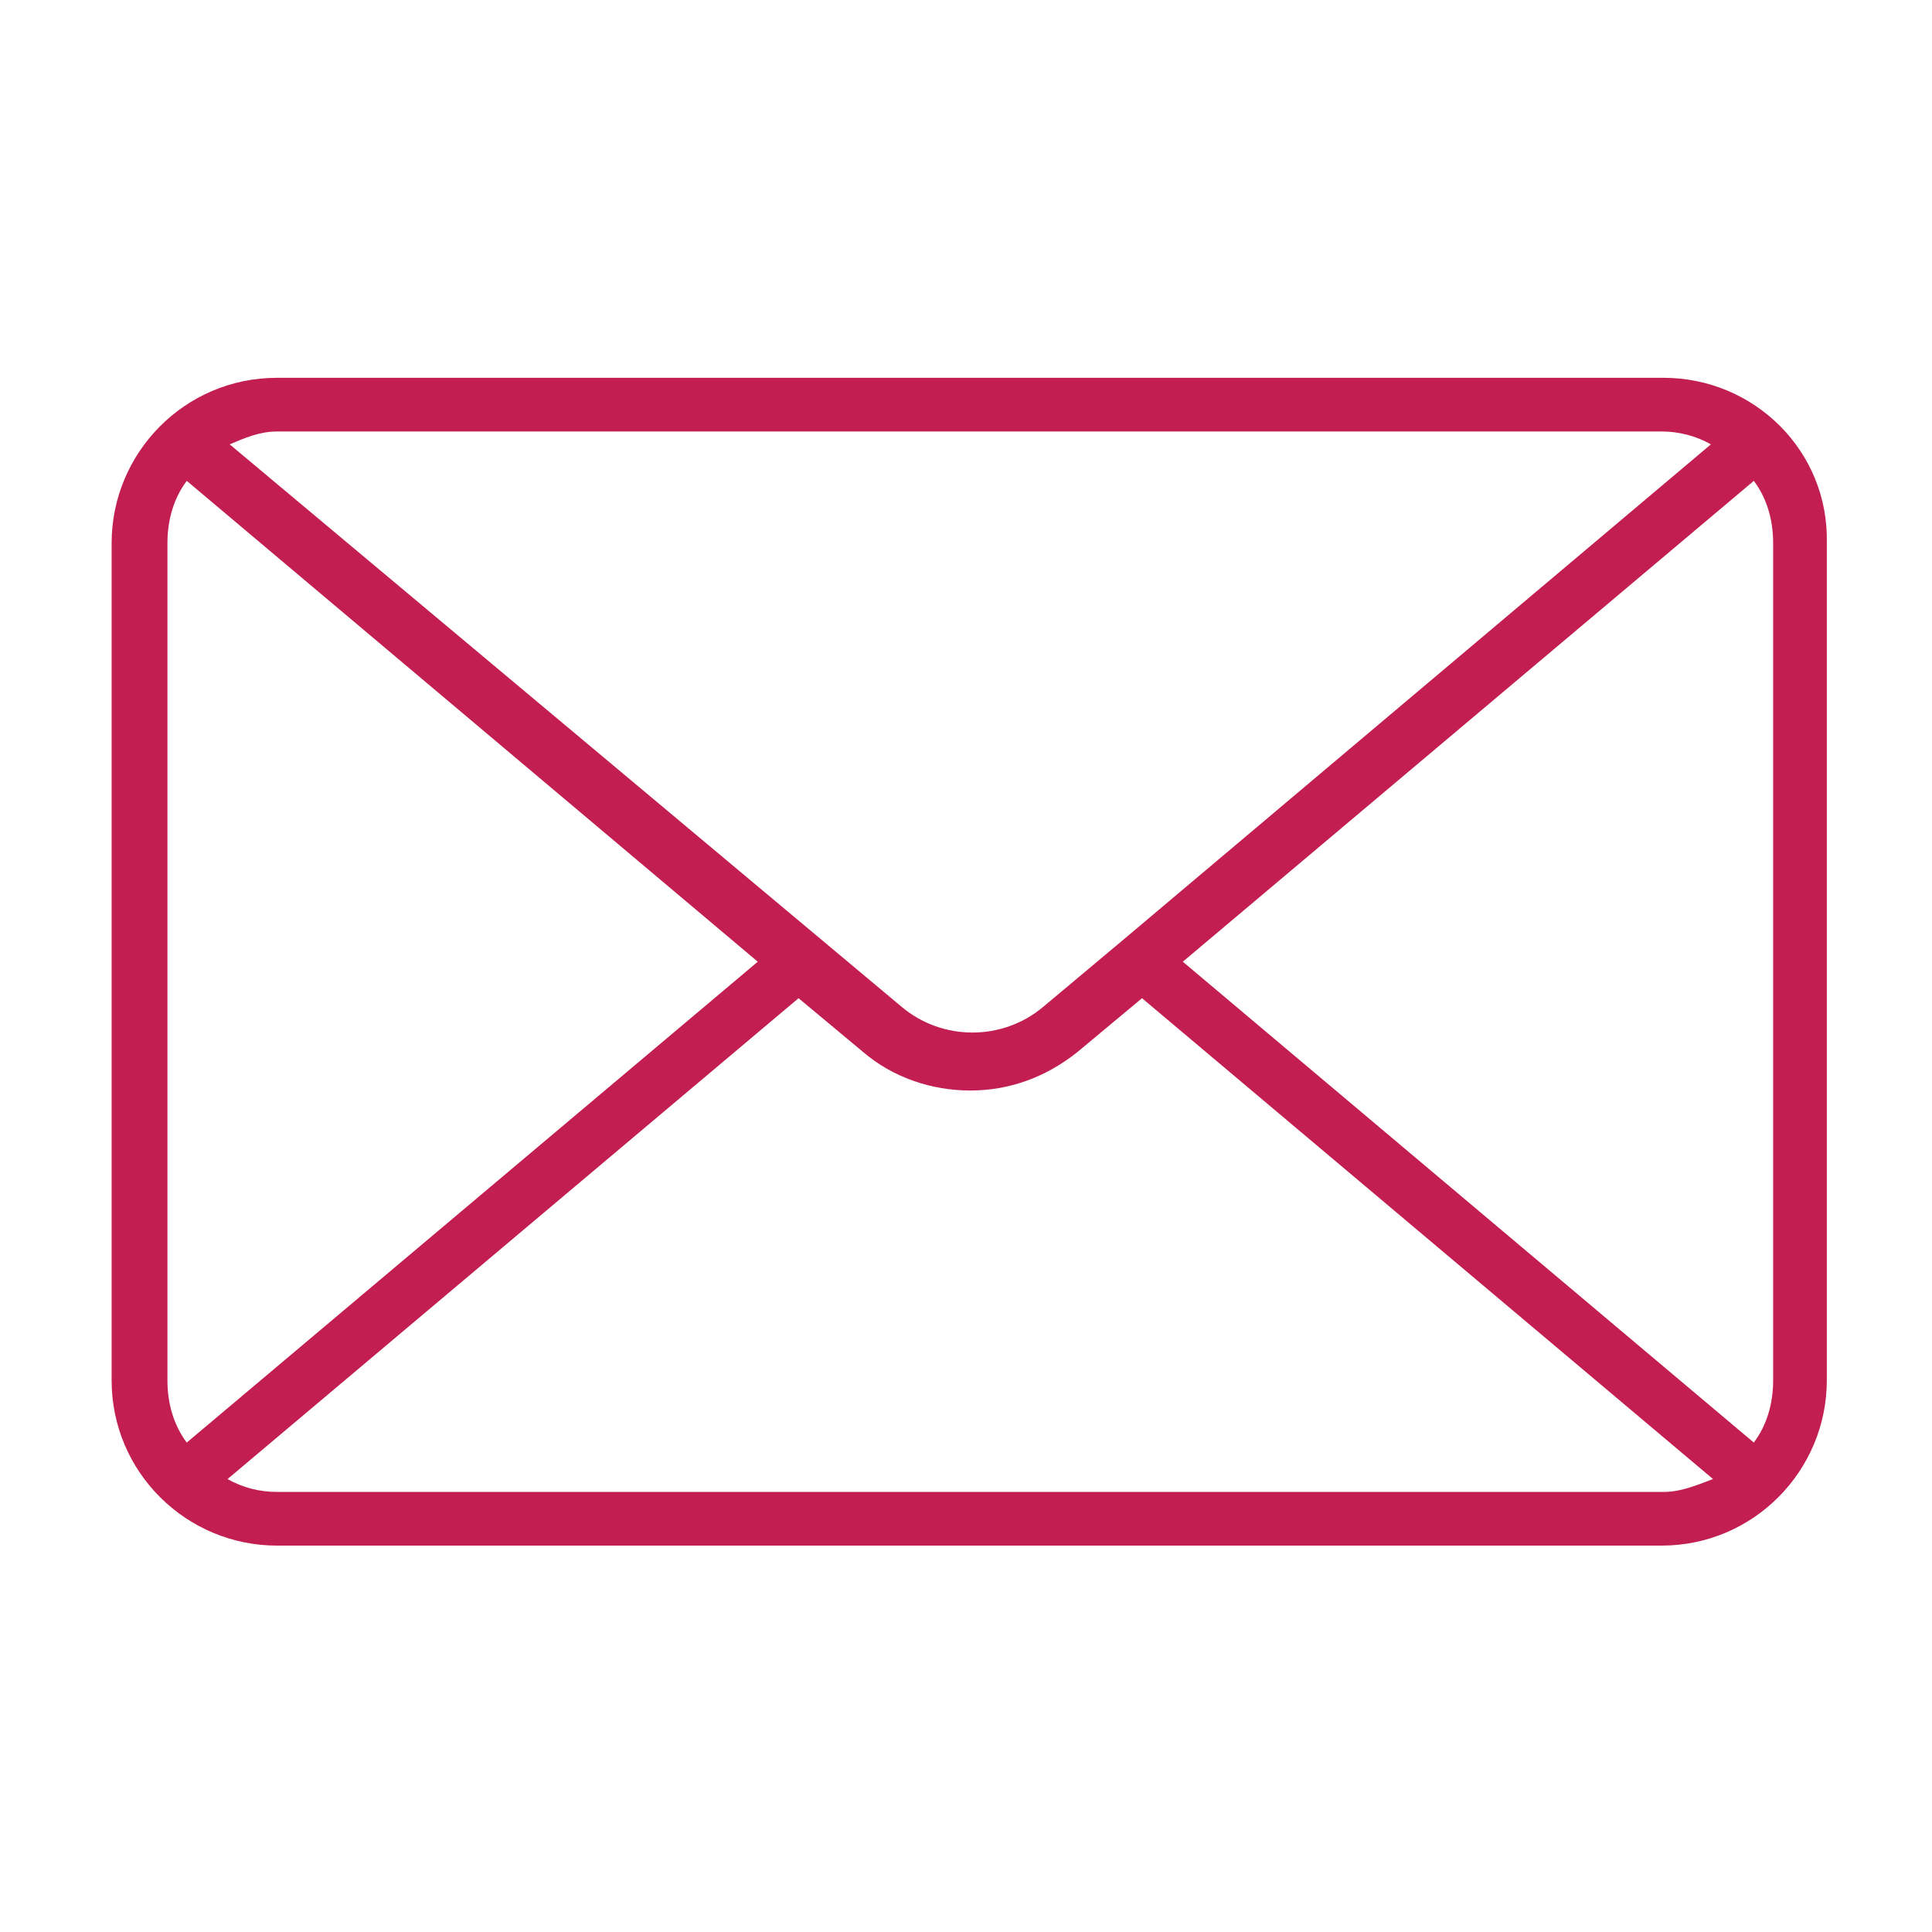
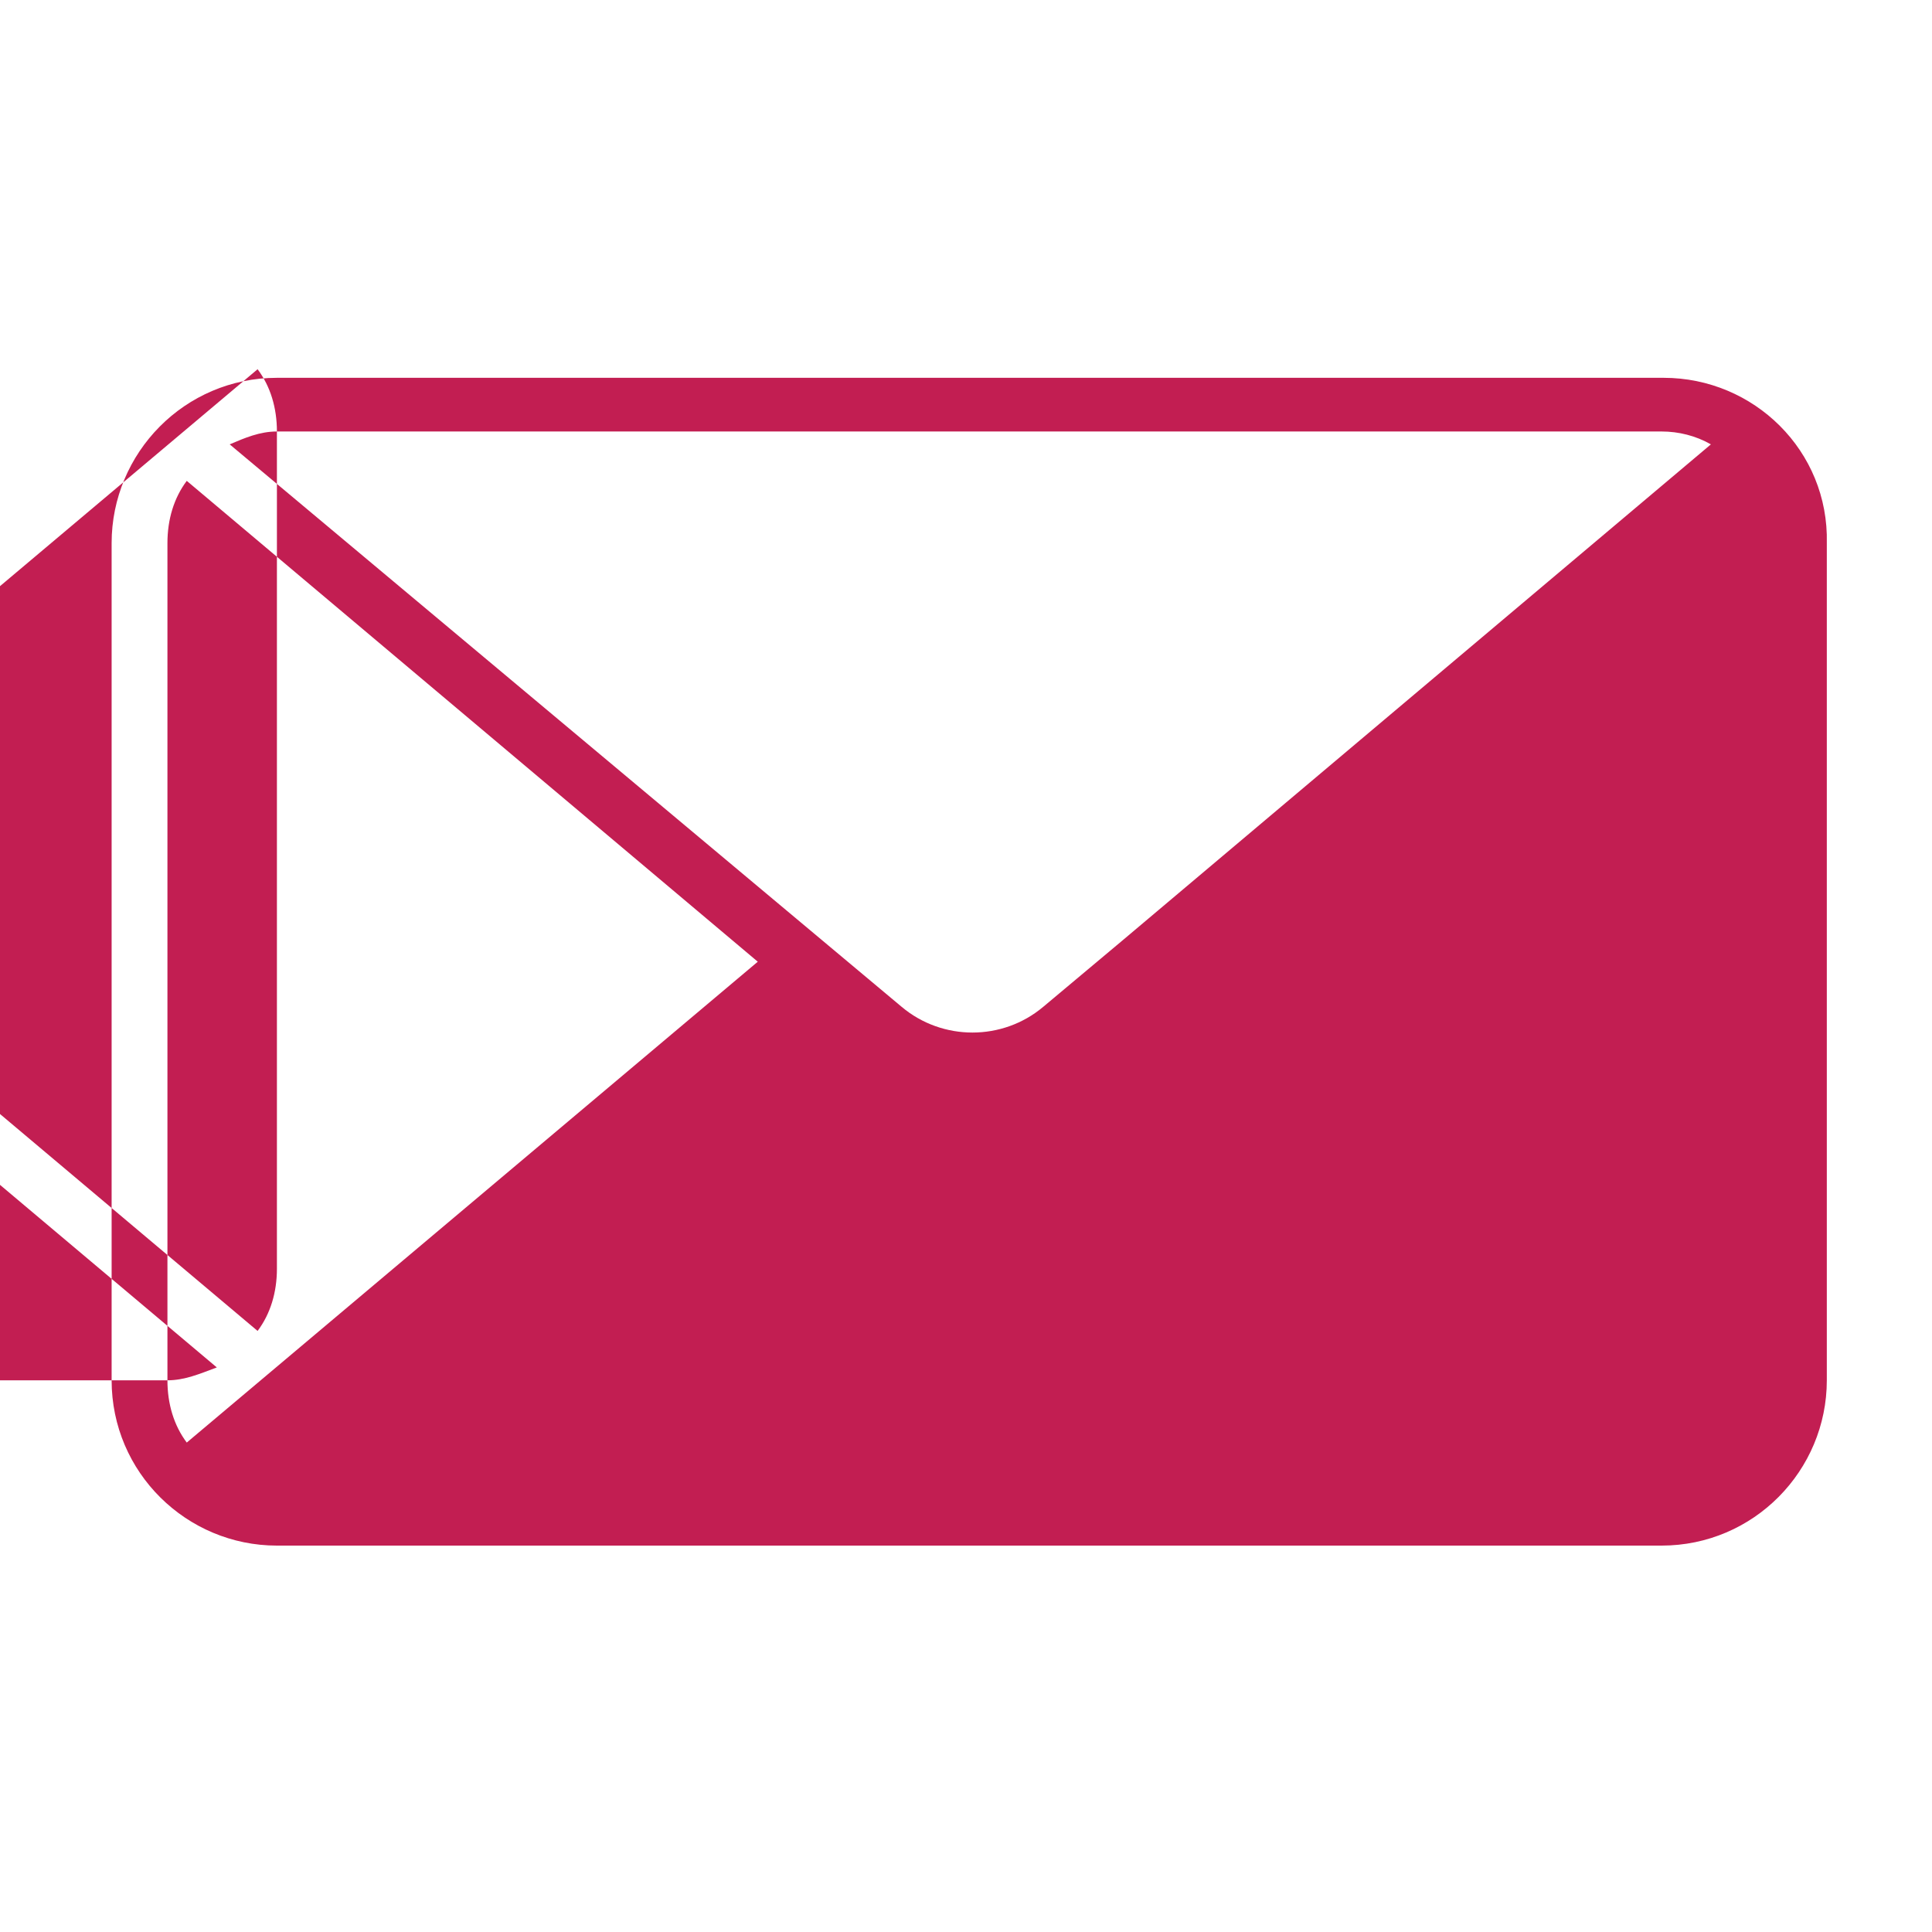
<svg xmlns="http://www.w3.org/2000/svg" viewBox="0 0 90 90">
-   <path d="m77.5 17.6h-64.6c-4.3 0-7.7 3.5-7.7 7.7v39c0 4.3 3.5 7.7 7.7 7.7h64.5c4.3 0 7.7-3.5 7.7-7.7v-39c.1-4.3-3.4-7.7-7.6-7.7zm-64.6 2.5h64.5c.8 0 1.6.2 2.3.6l-27.4 23.1-3.7 3.1c-1.9 1.6-4.7 1.6-6.6 0l-31.3-26.2c.7-.3 1.4-.6 2.2-.6zm-5.1 44.2v-39c0-1.1.3-2.1.9-2.9l26.6 22.4-26.6 22.4c-.6-.8-.9-1.8-.9-2.9zm69.7 5.2h-64.6c-.8 0-1.6-.2-2.3-.6l26.6-22.4 3 2.5c1.4 1.2 3.2 1.8 5 1.8s3.5-.6 5-1.8l3-2.5 26.6 22.4c-.8.3-1.5.6-2.3.6zm5.1-5.2c0 1.1-.3 2.1-.9 2.9l-26.6-22.4 26.6-22.4c.6.8.9 1.8.9 2.9z" fill="#c21e52" />
+   <path d="m77.5 17.6h-64.6c-4.3 0-7.7 3.5-7.7 7.7v39c0 4.3 3.5 7.7 7.7 7.7h64.5c4.3 0 7.7-3.5 7.7-7.7v-39c.1-4.3-3.4-7.7-7.6-7.7zm-64.6 2.5h64.5c.8 0 1.6.2 2.3.6l-27.4 23.1-3.7 3.1c-1.9 1.6-4.7 1.6-6.6 0l-31.3-26.2c.7-.3 1.4-.6 2.2-.6zm-5.1 44.2v-39c0-1.1.3-2.1.9-2.9l26.6 22.4-26.6 22.4c-.6-.8-.9-1.8-.9-2.9zh-64.6c-.8 0-1.6-.2-2.3-.6l26.6-22.4 3 2.5c1.4 1.2 3.2 1.8 5 1.8s3.5-.6 5-1.8l3-2.5 26.6 22.4c-.8.3-1.5.6-2.3.6zm5.1-5.2c0 1.1-.3 2.1-.9 2.9l-26.6-22.4 26.6-22.4c.6.8.9 1.8.9 2.9z" fill="#c21e52" />
</svg>